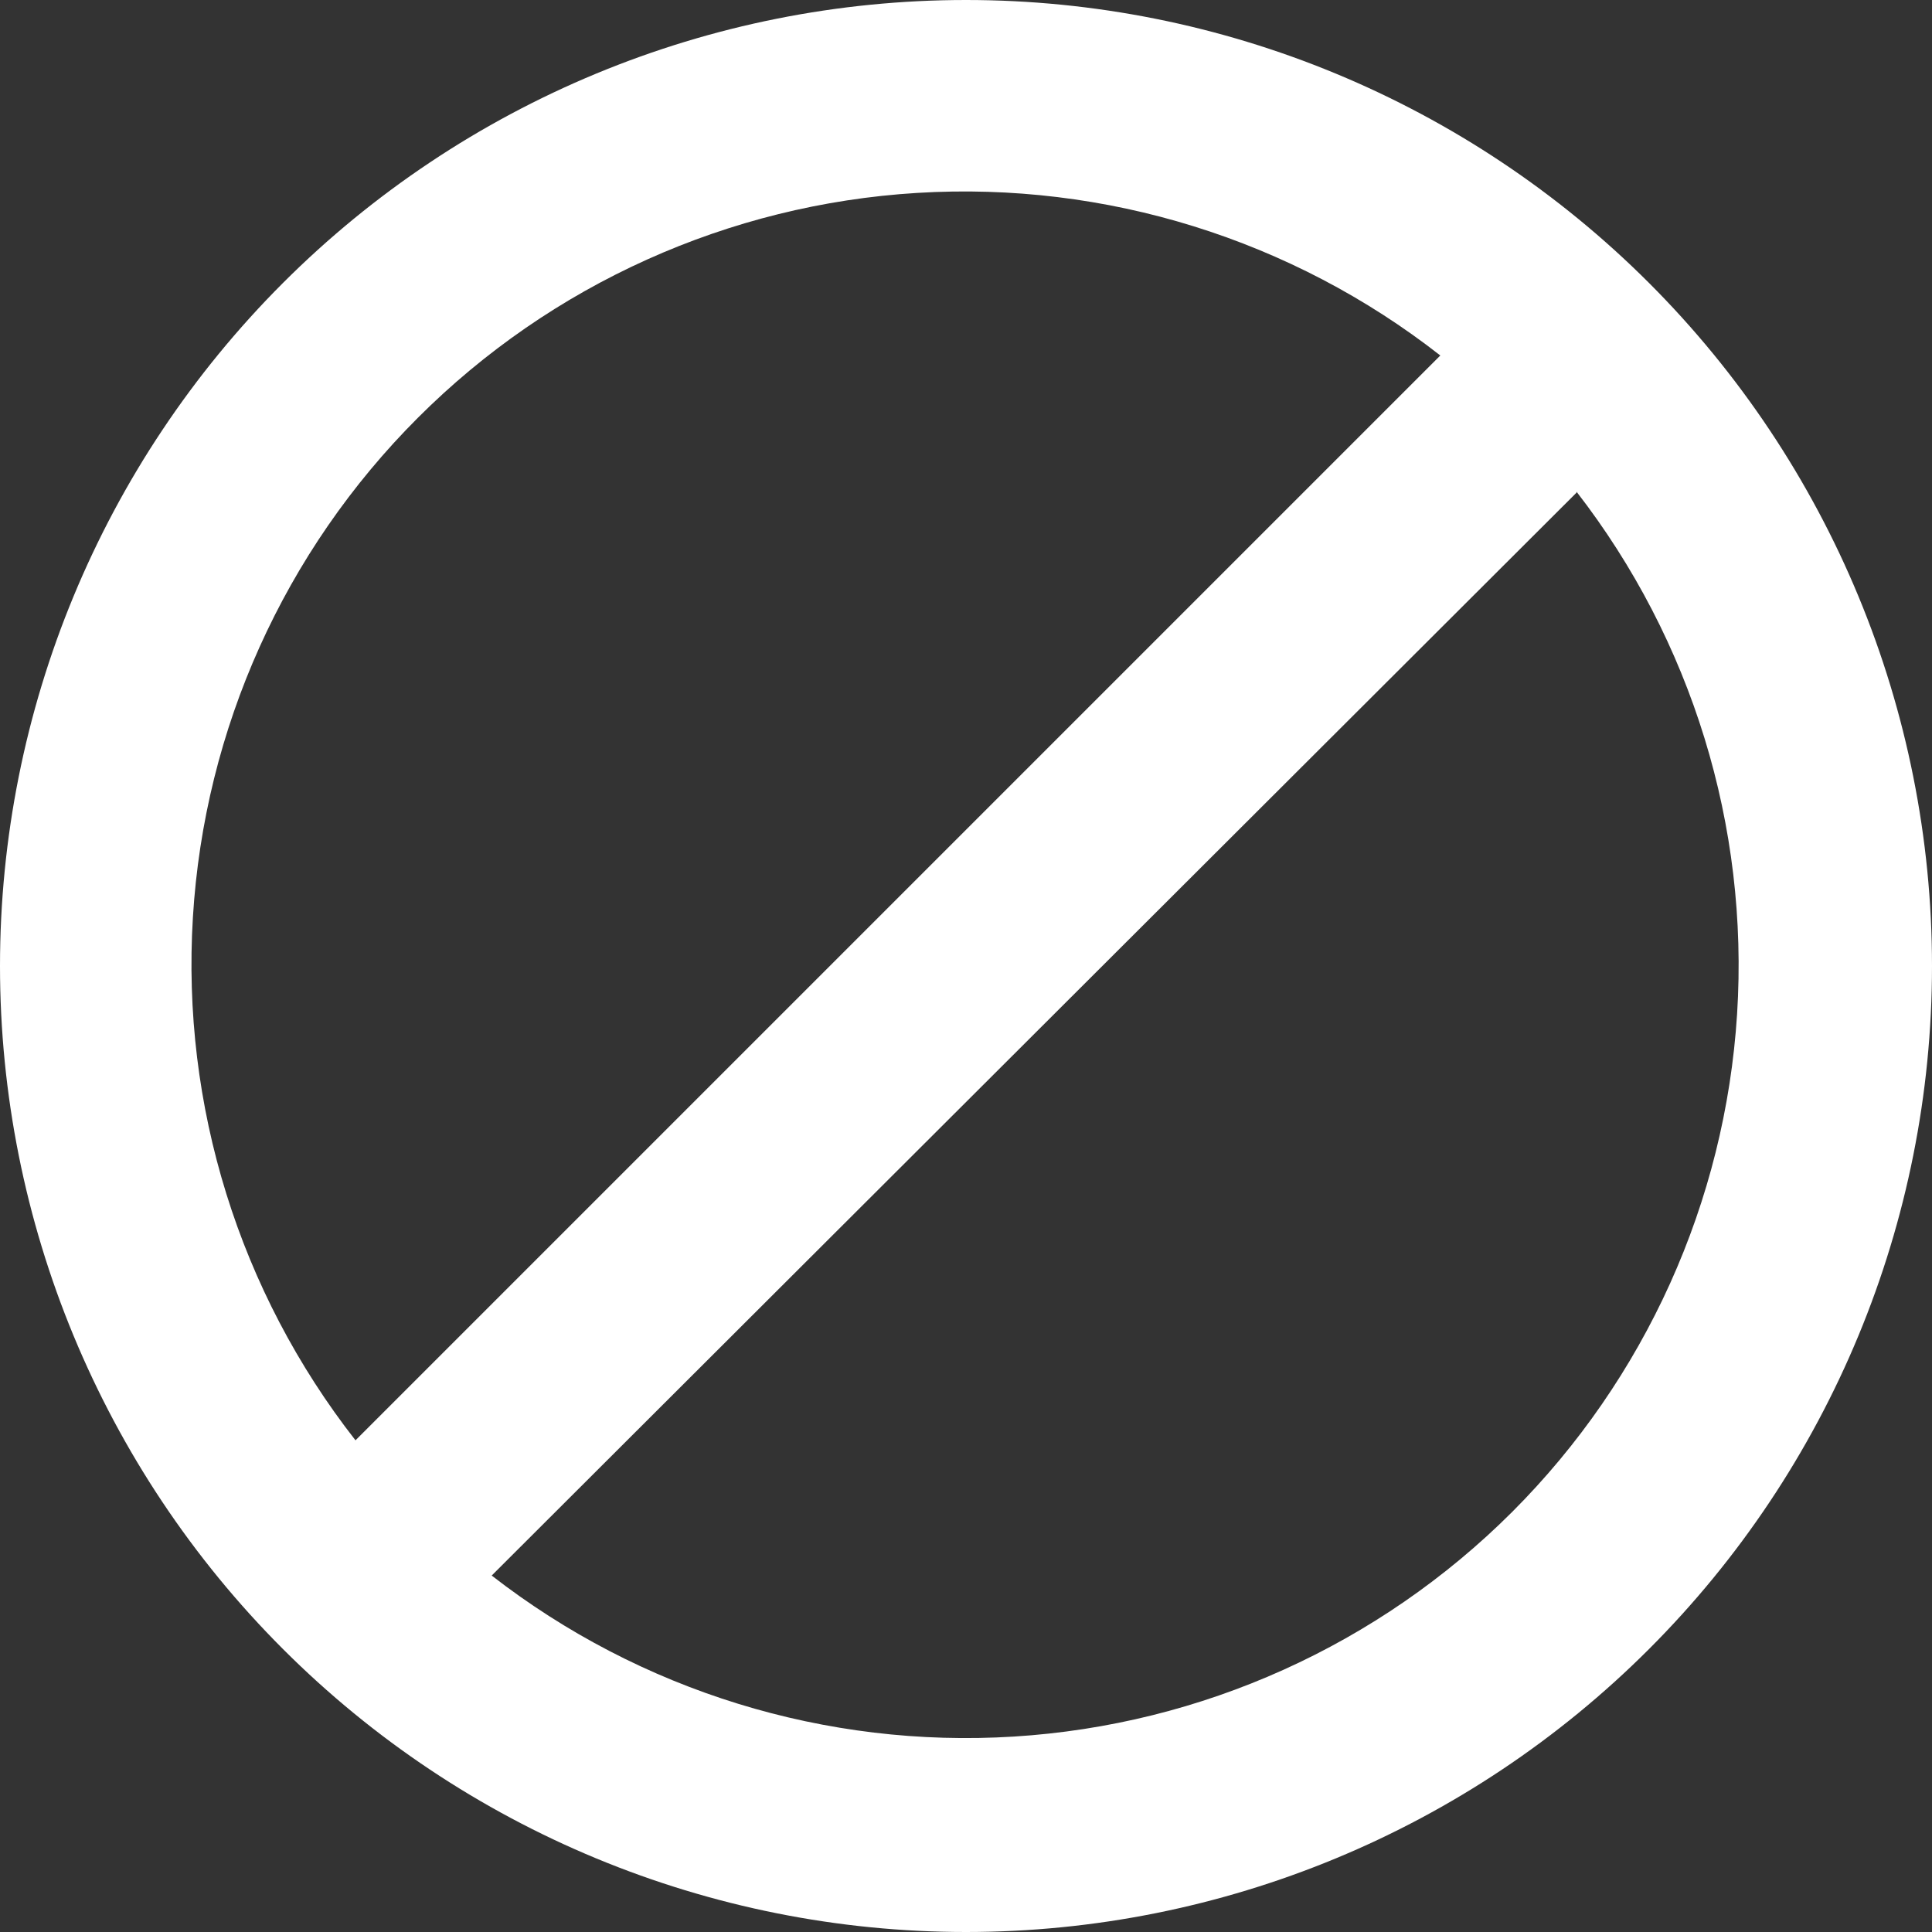
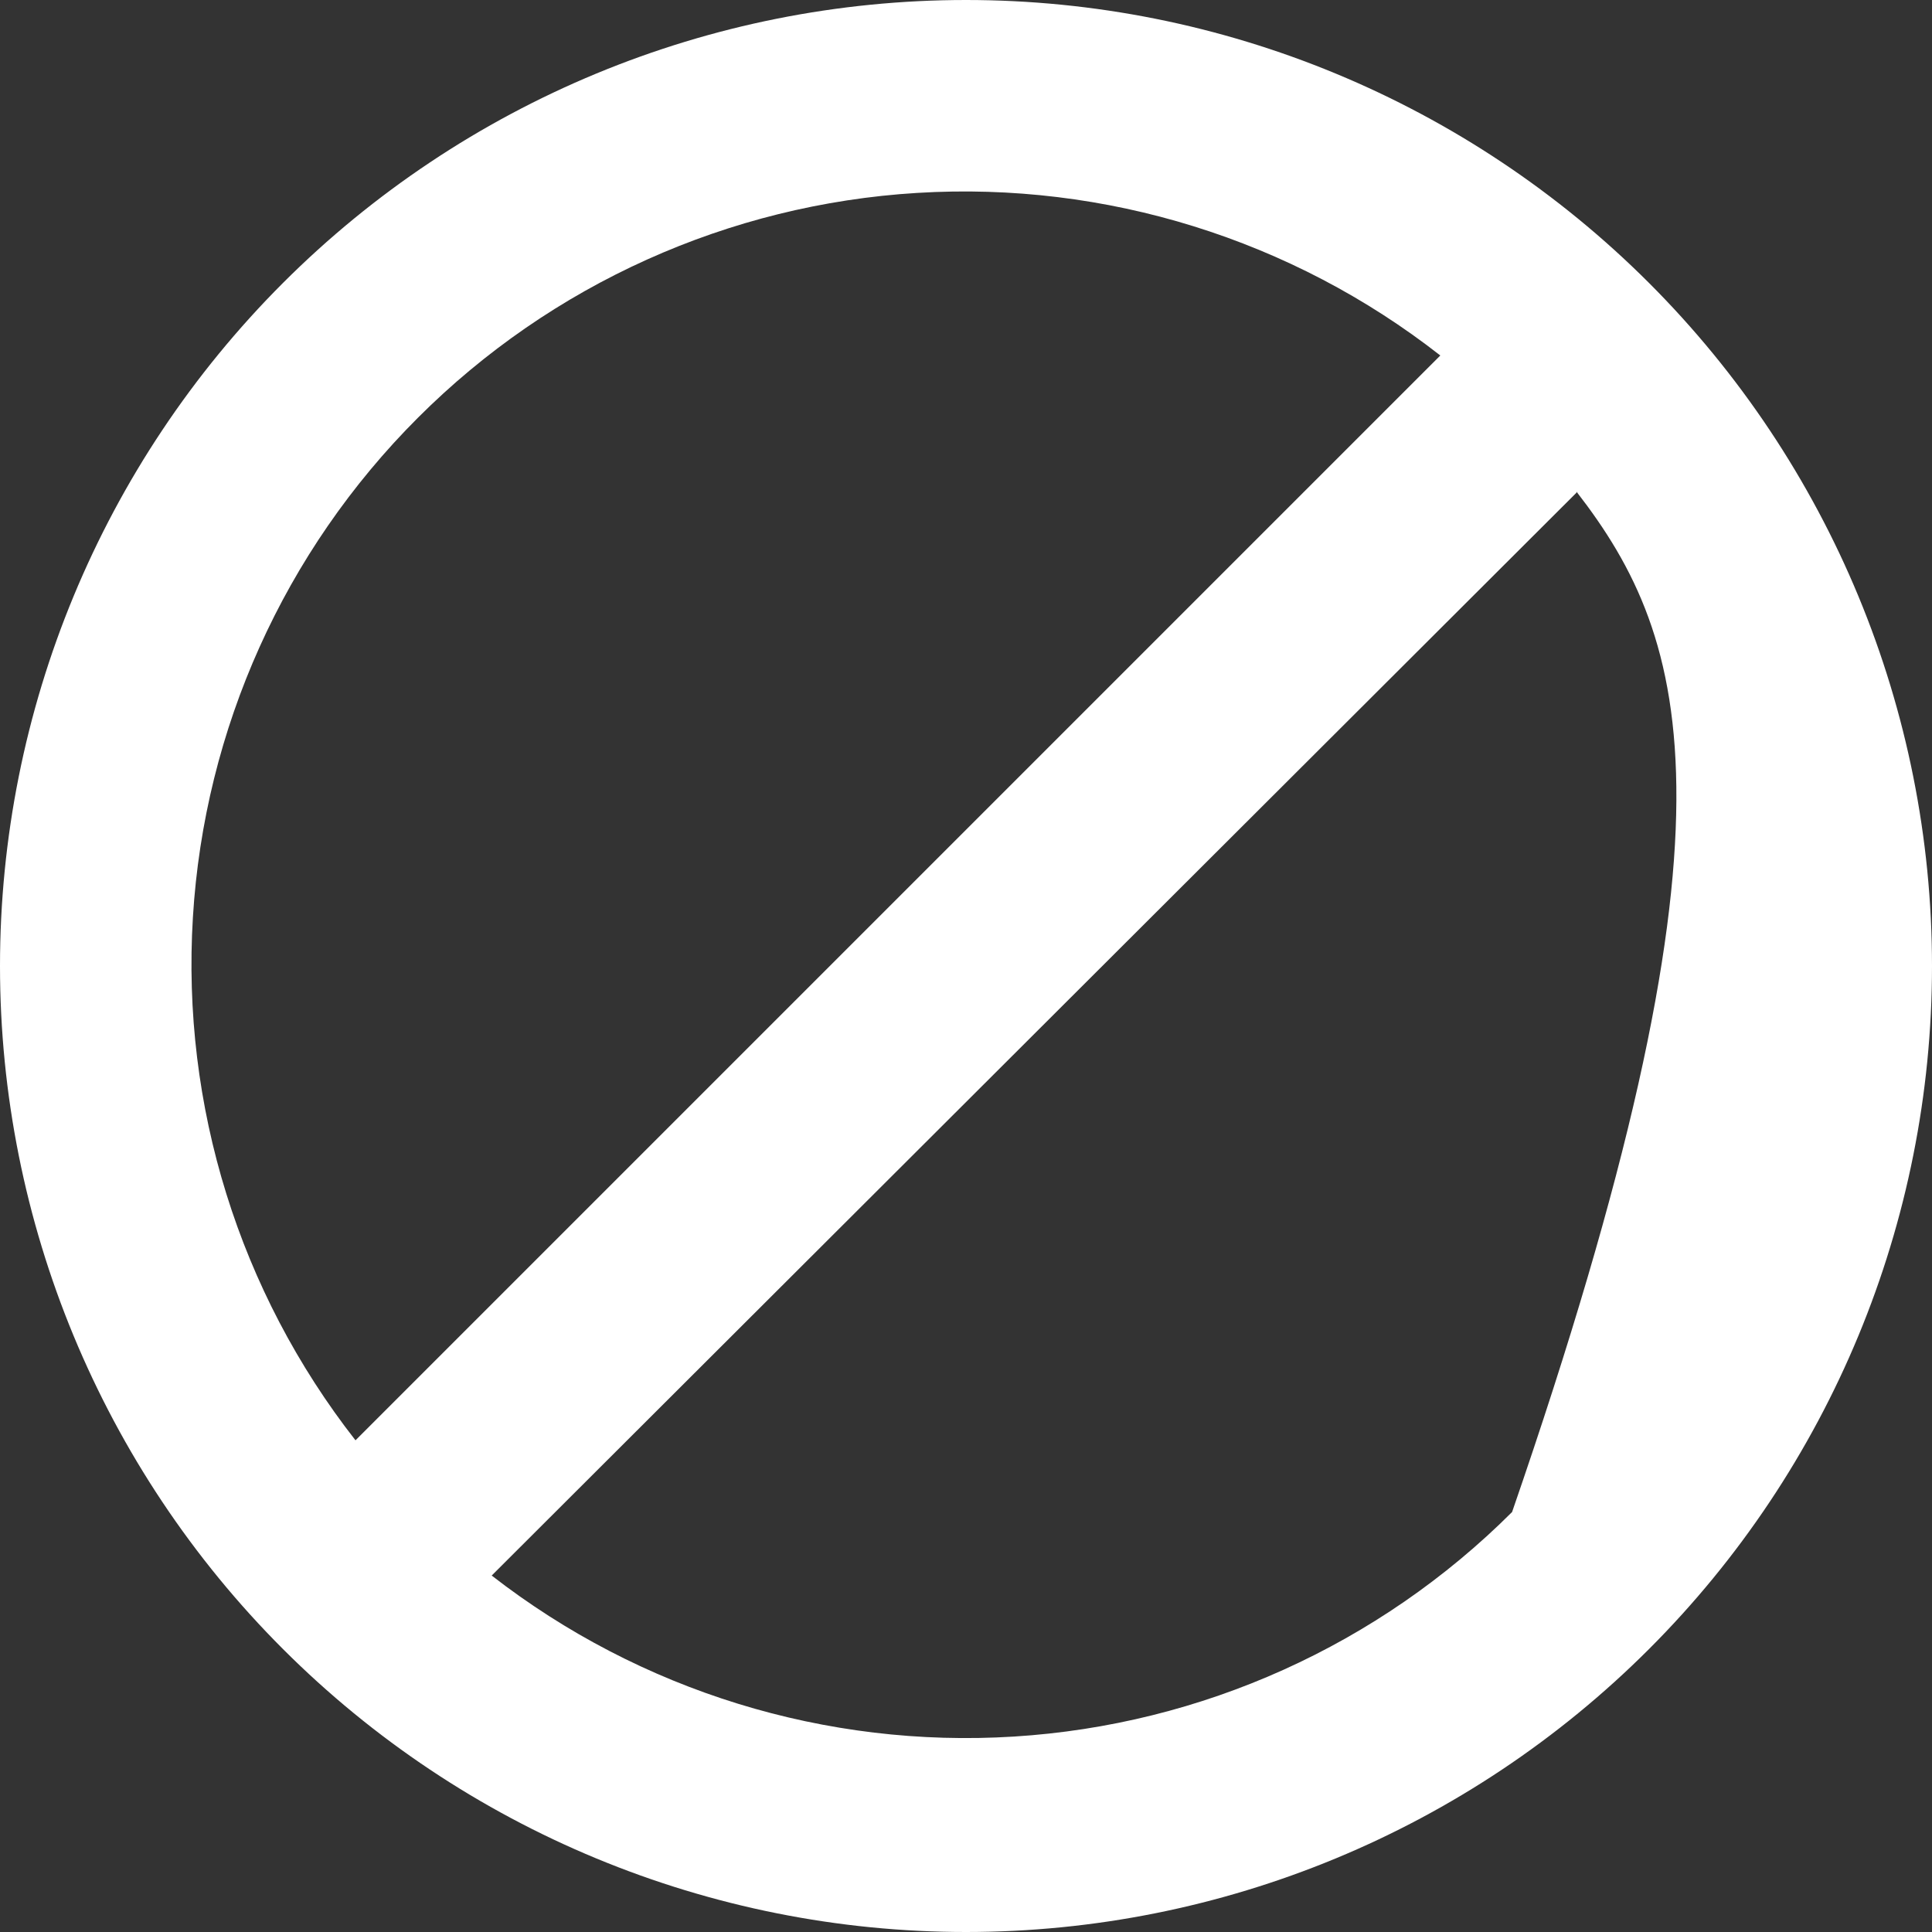
<svg xmlns="http://www.w3.org/2000/svg" width="26" height="26" viewBox="0 0 26 26" fill="none">
  <rect x="0" y="0" width="26" height="26" fill="#333333" stroke="none" />
-   <path d="M0 13C0 9.552 1.37 6.246 3.808 3.808C6.246 1.37 9.552 0 13 0C16.448 0 19.754 1.37 22.192 3.808C24.63 6.246 26 9.552 26 13C26 16.448 24.63 19.754 22.192 22.192C19.754 24.63 16.448 26 13 26C9.552 26 6.246 24.63 3.808 22.192C1.37 19.754 0 16.448 0 13ZM21.216 6.63L6.617 21.203C8.617 22.757 11.116 23.528 13.644 23.37C16.173 23.213 18.556 22.138 20.349 20.348C22.14 18.557 23.217 16.174 23.377 13.646C23.537 11.118 22.768 8.619 21.216 6.617V6.63ZM19.383 4.784C17.383 3.22 14.879 2.441 12.344 2.596C9.809 2.75 7.418 3.827 5.623 5.623C3.827 7.418 2.75 9.809 2.596 12.344C2.441 14.879 3.22 17.383 4.784 19.383L19.383 4.784Z" fill="white" />
+   <path d="M0 13C0 9.552 1.37 6.246 3.808 3.808C6.246 1.37 9.552 0 13 0C16.448 0 19.754 1.37 22.192 3.808C24.63 6.246 26 9.552 26 13C26 16.448 24.63 19.754 22.192 22.192C19.754 24.63 16.448 26 13 26C9.552 26 6.246 24.63 3.808 22.192C1.37 19.754 0 16.448 0 13ZM21.216 6.63L6.617 21.203C8.617 22.757 11.116 23.528 13.644 23.37C16.173 23.213 18.556 22.138 20.349 20.348C23.537 11.118 22.768 8.619 21.216 6.617V6.63ZM19.383 4.784C17.383 3.22 14.879 2.441 12.344 2.596C9.809 2.75 7.418 3.827 5.623 5.623C3.827 7.418 2.75 9.809 2.596 12.344C2.441 14.879 3.22 17.383 4.784 19.383L19.383 4.784Z" fill="white" />
</svg>